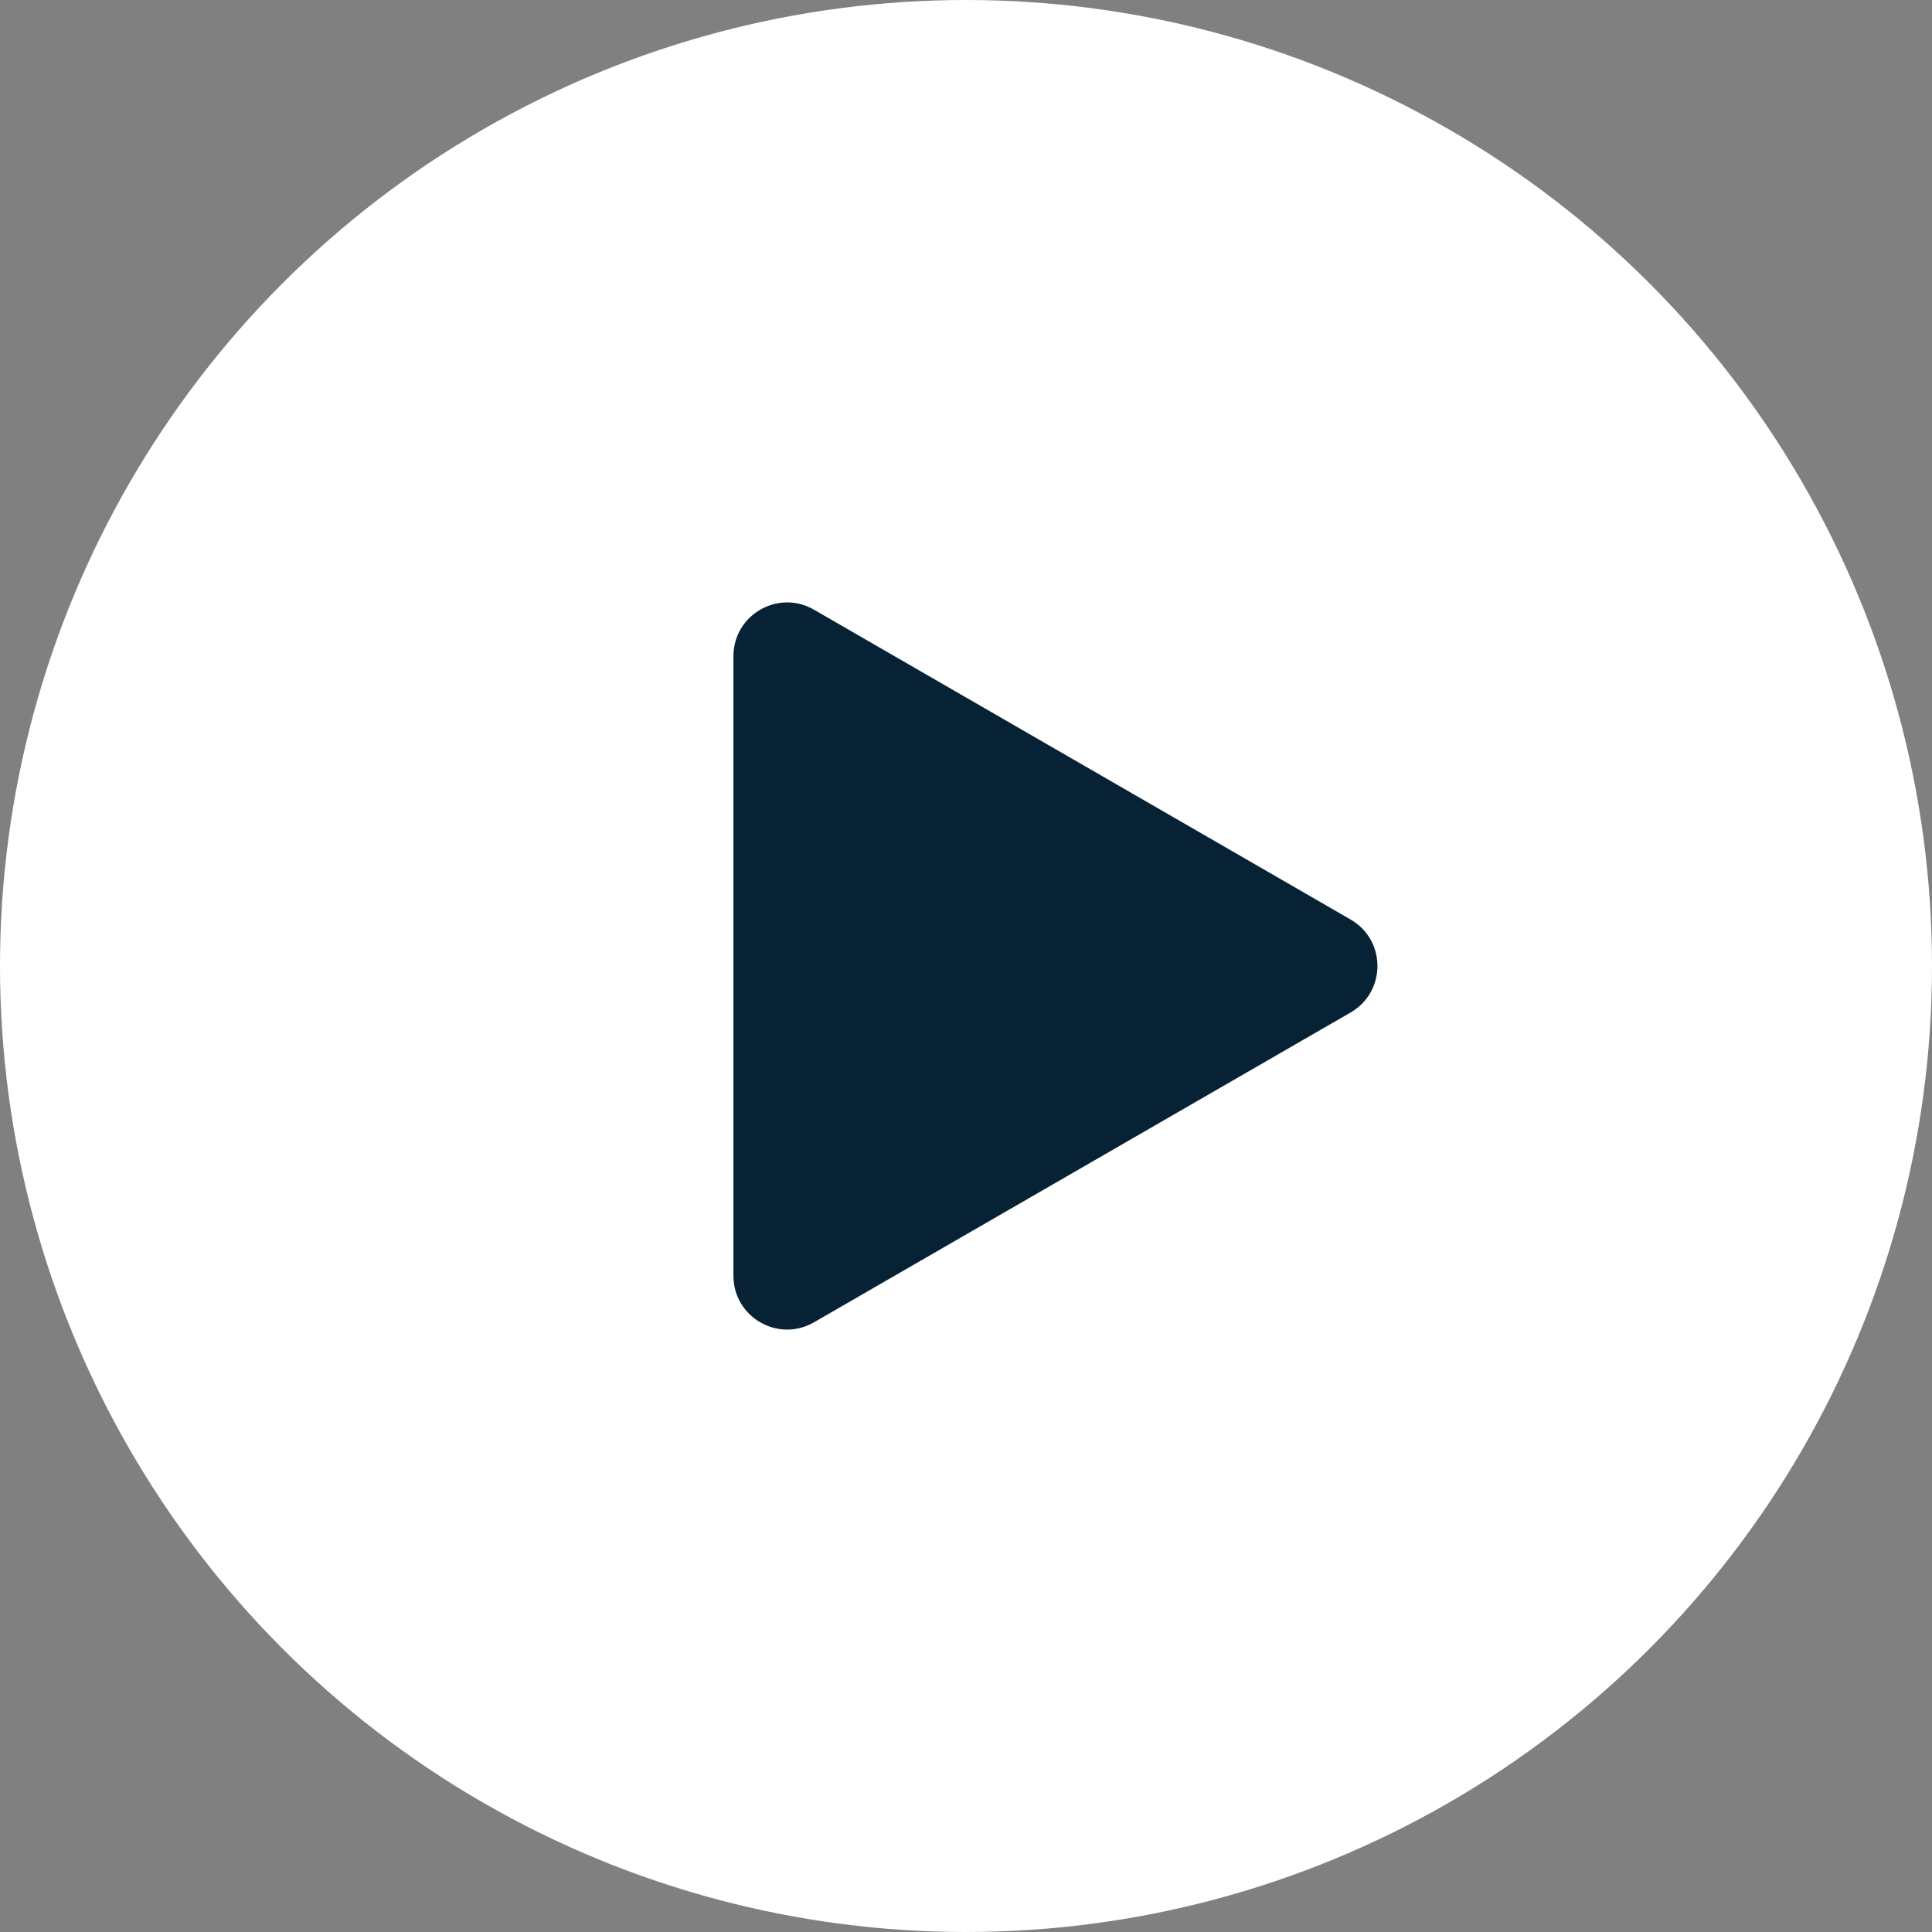
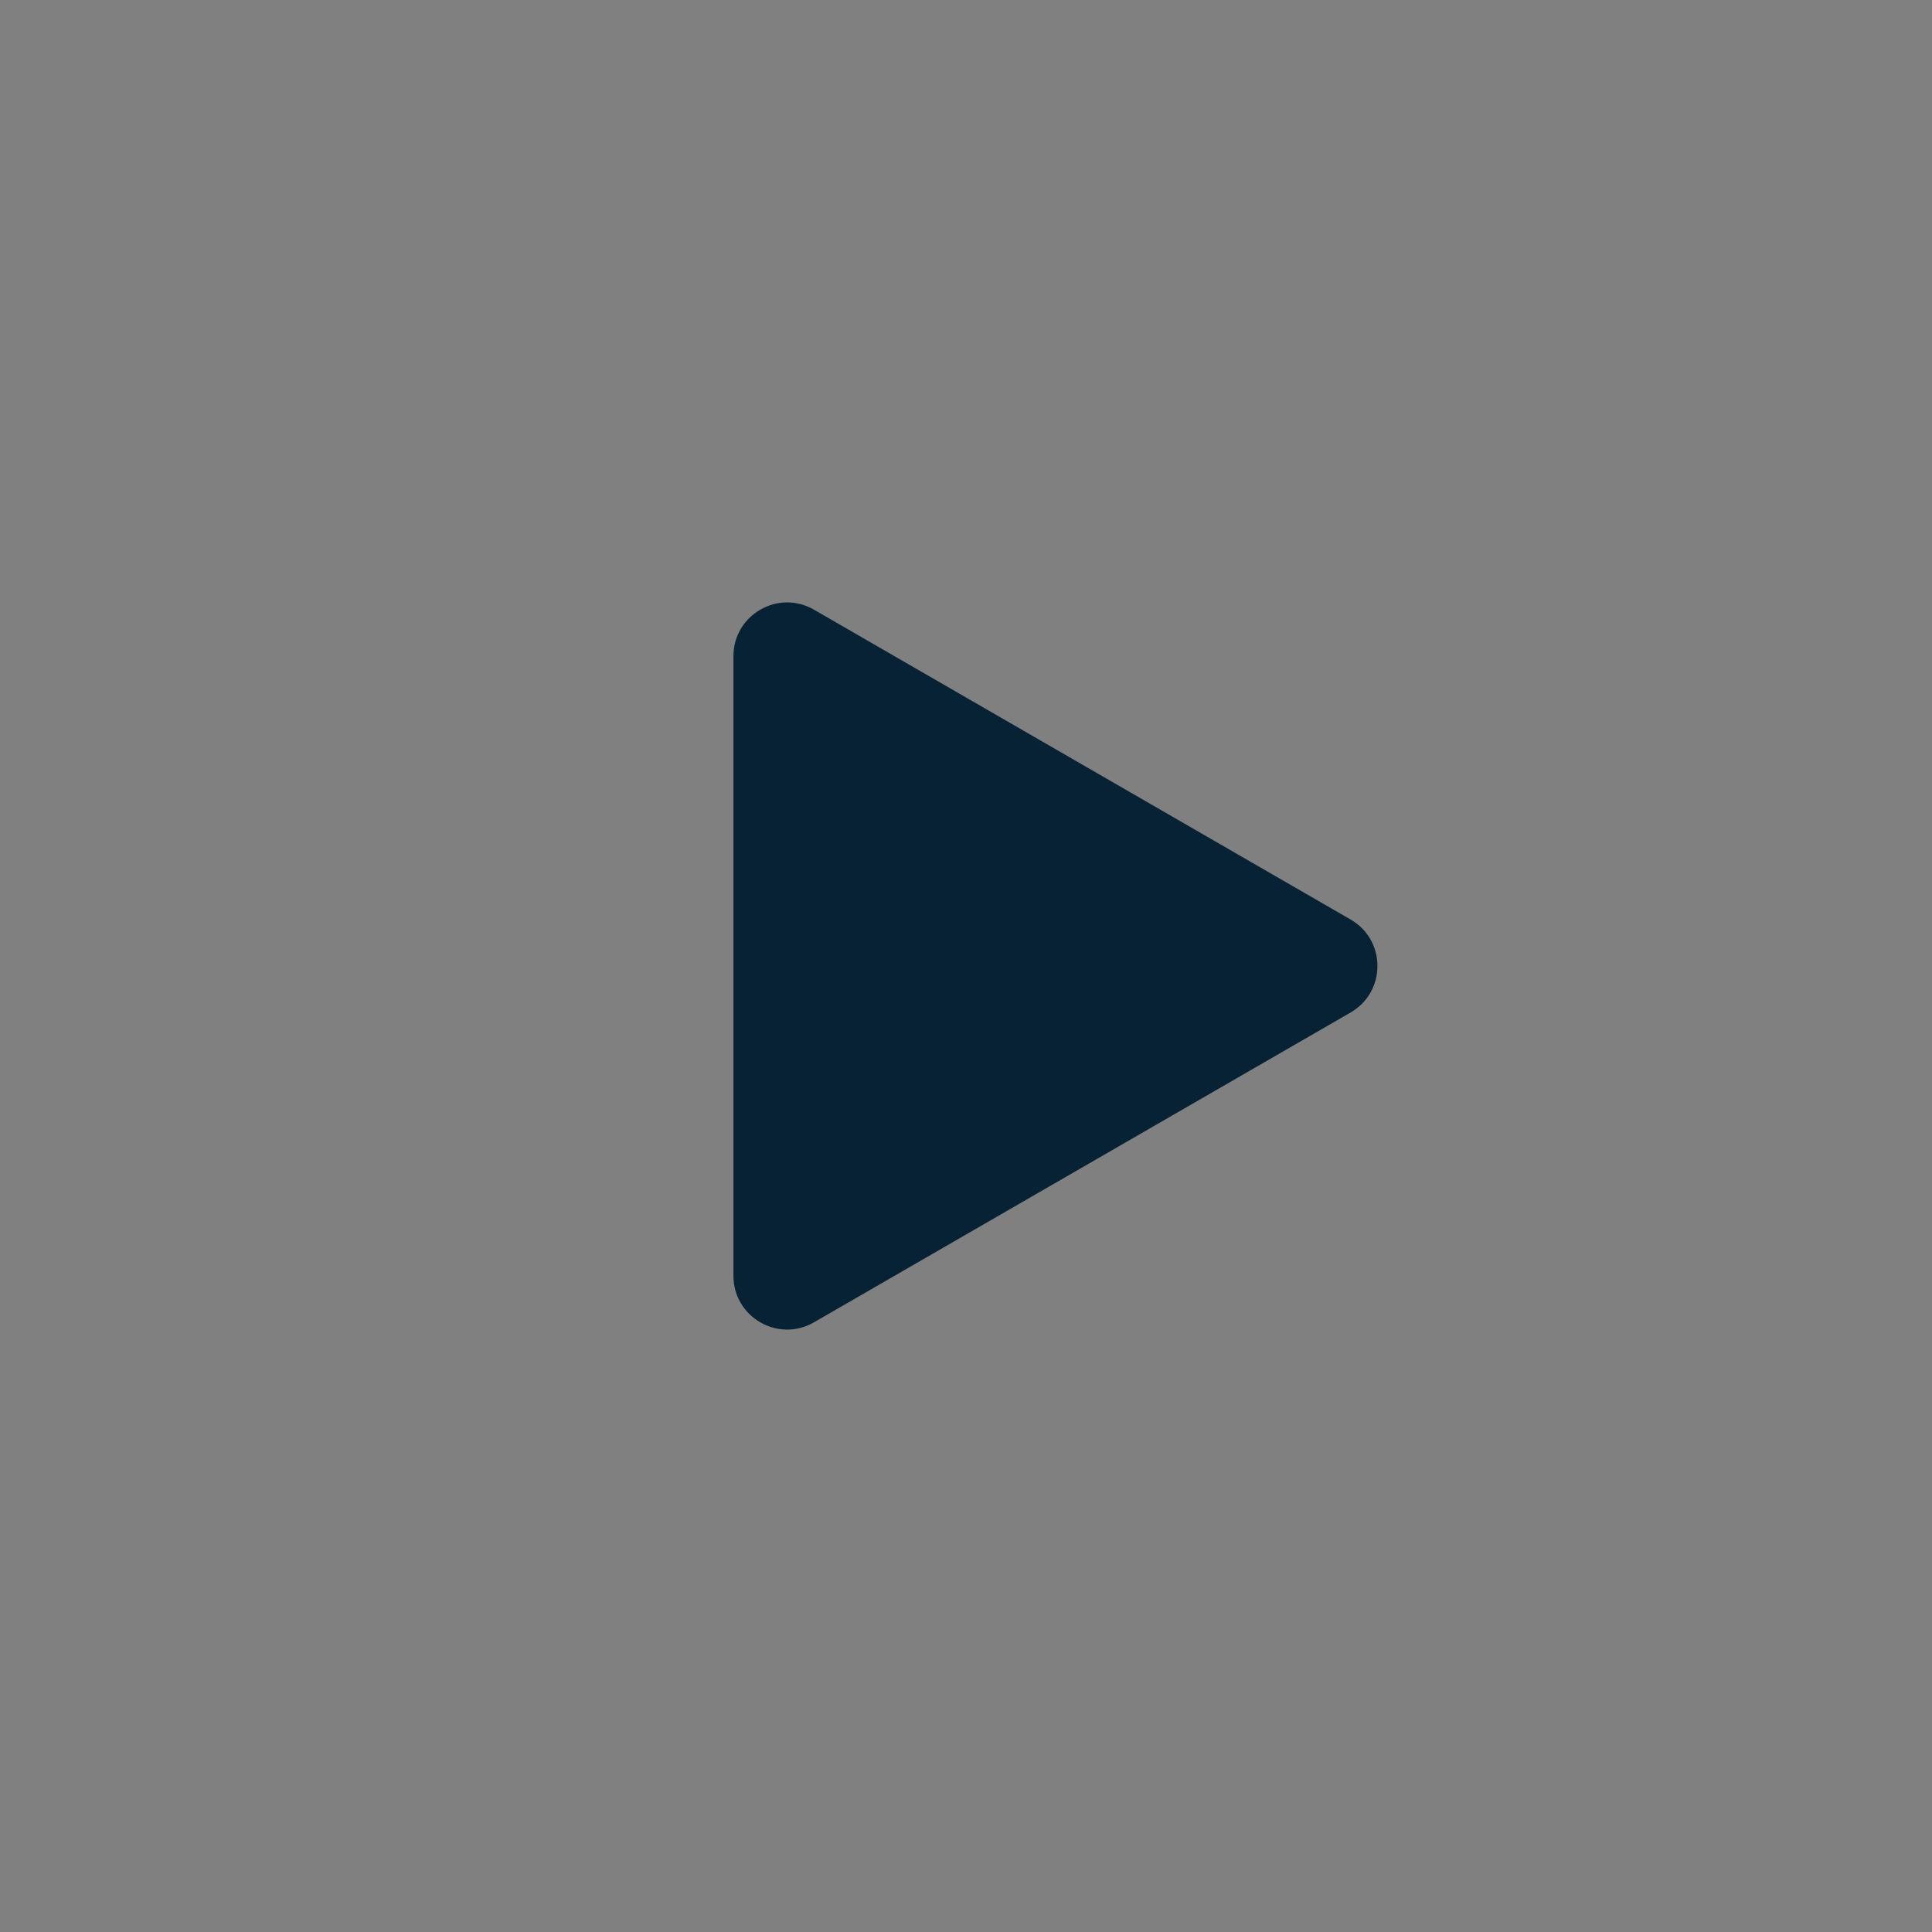
<svg xmlns="http://www.w3.org/2000/svg" width="108" height="108" viewBox="0 0 108 108" fill="none">
  <rect x="0" y="0" width="108" height="108" fill="#808080" stroke="none" />
-   <circle cx="54" cy="54" r="54" fill="white" />
  <path d="M75.5 51.402C77.5 52.557 77.5 55.443 75.5 56.598L45.5 73.919C43.5 75.073 41 73.63 41 71.32L41 36.679C41 34.37 43.5 32.927 45.5 34.081L75.5 51.402Z" fill="#062234" />
</svg>